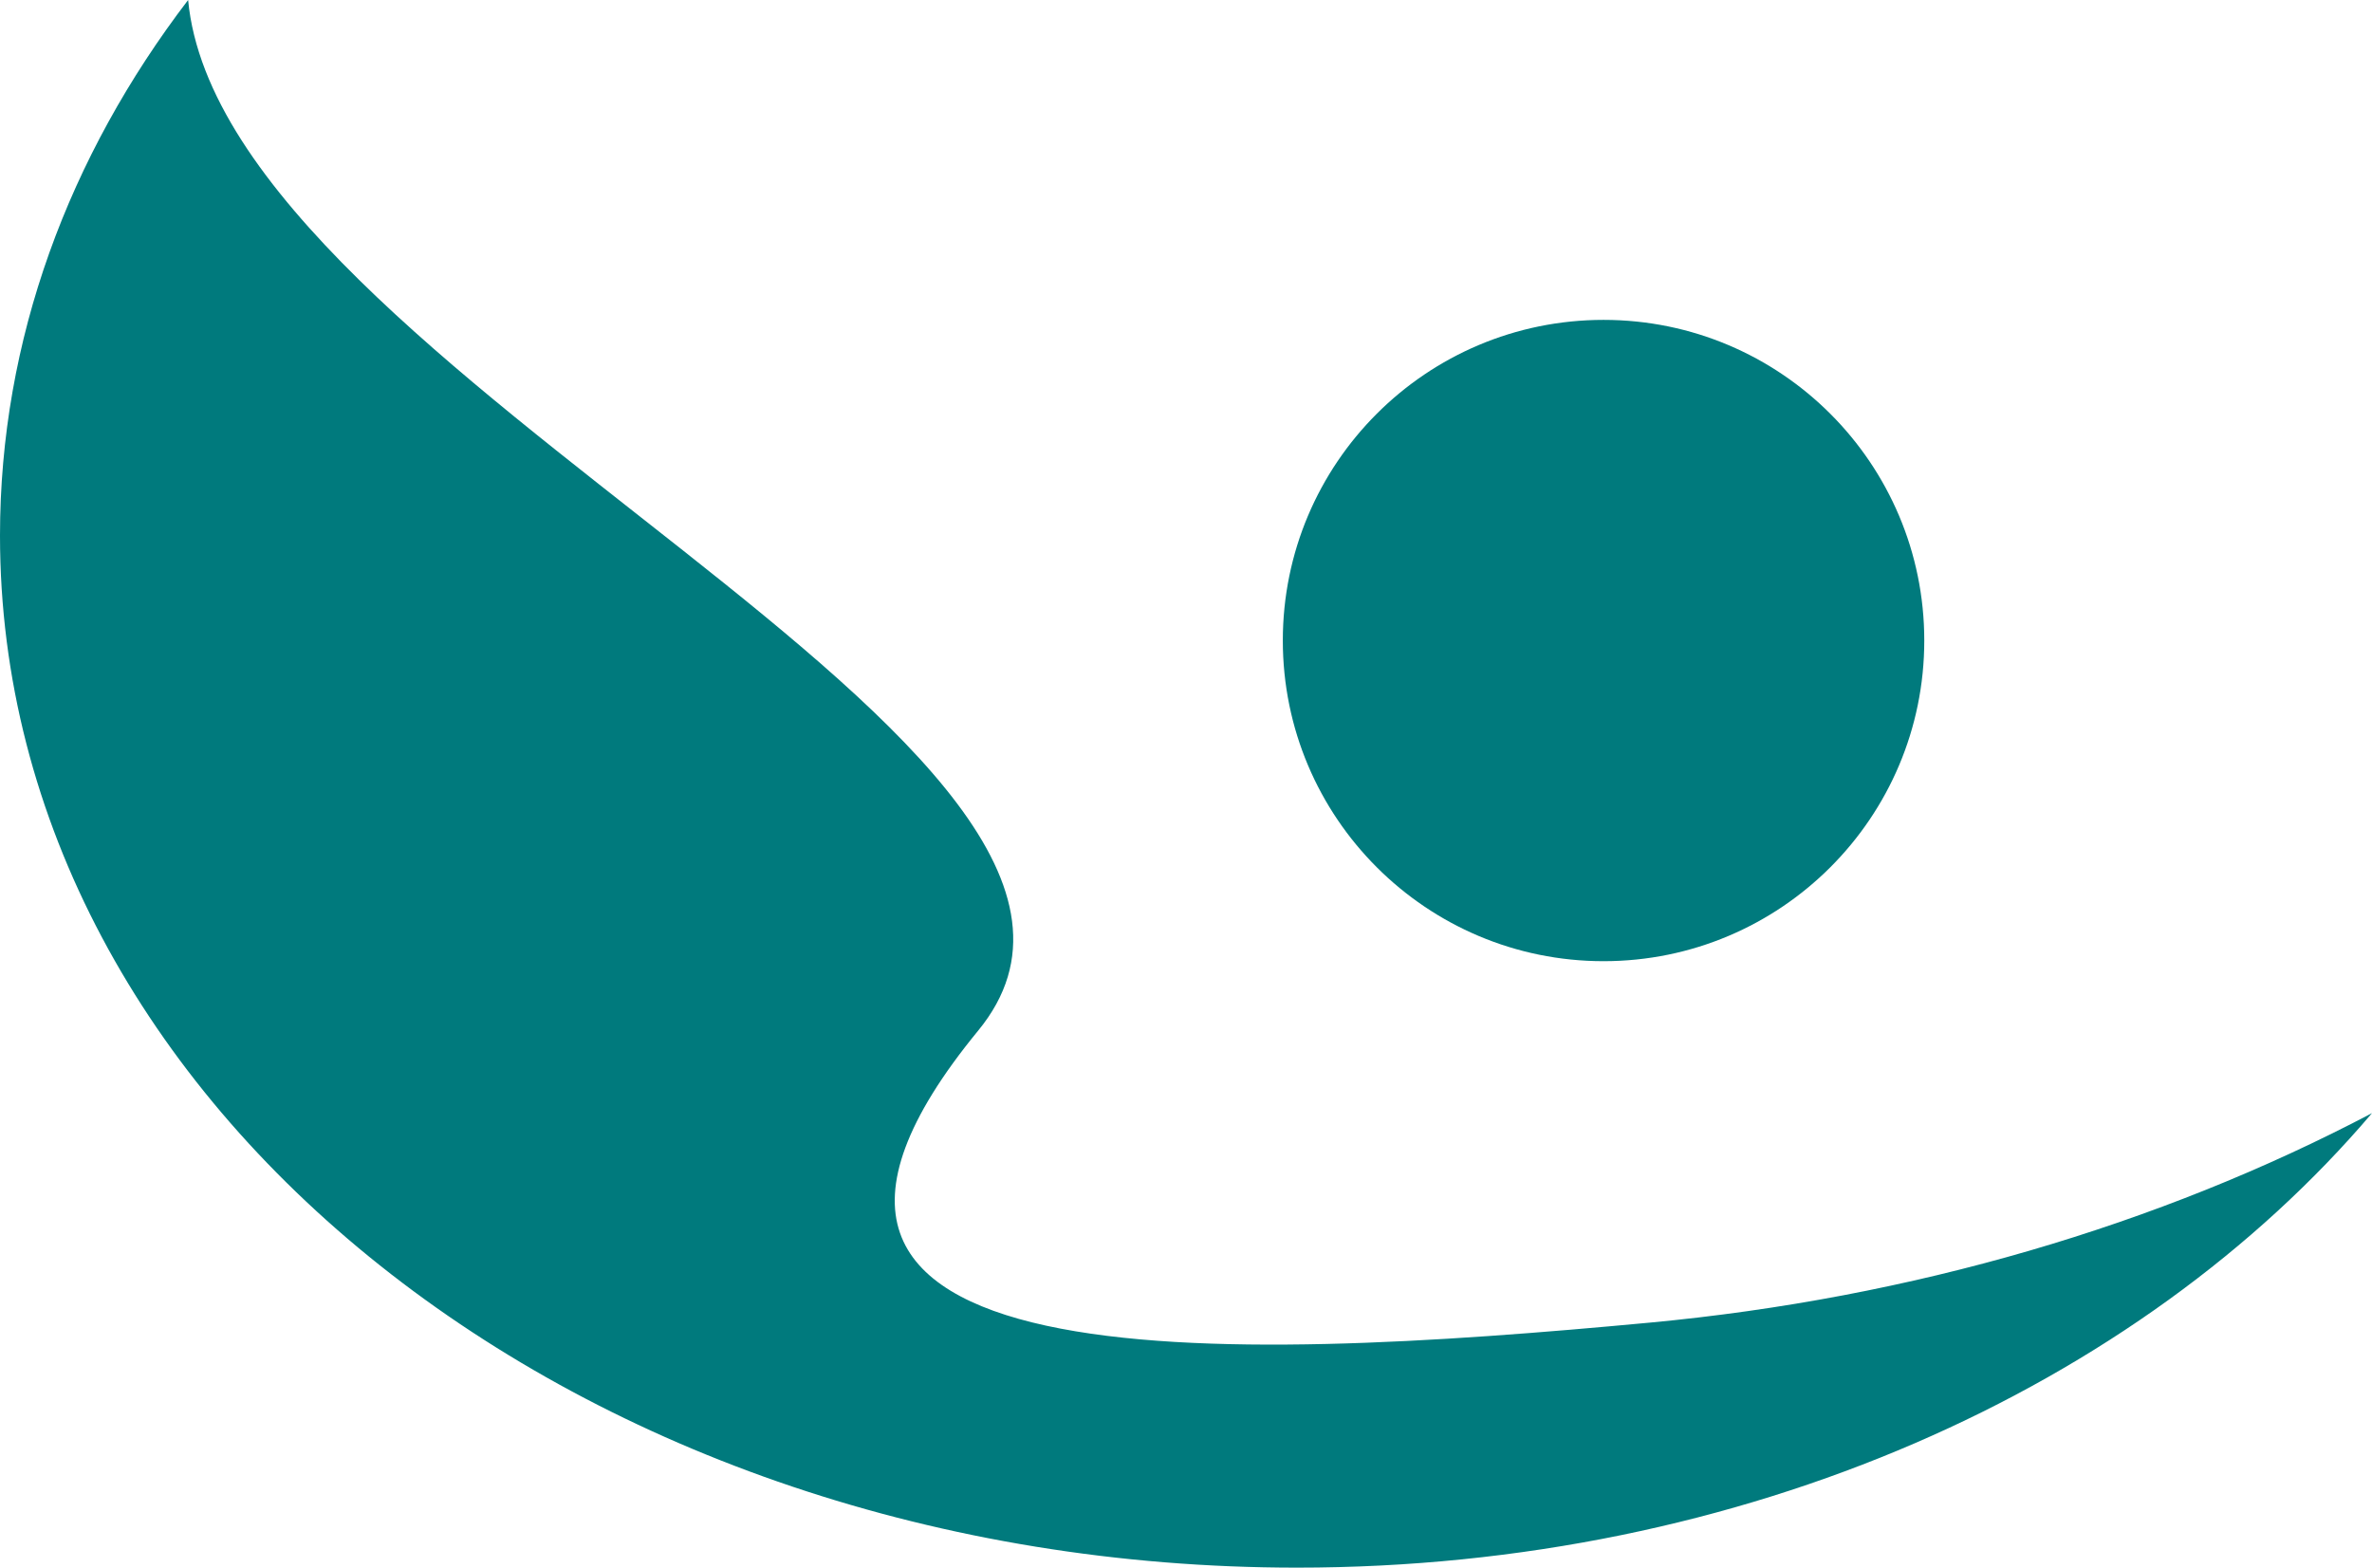
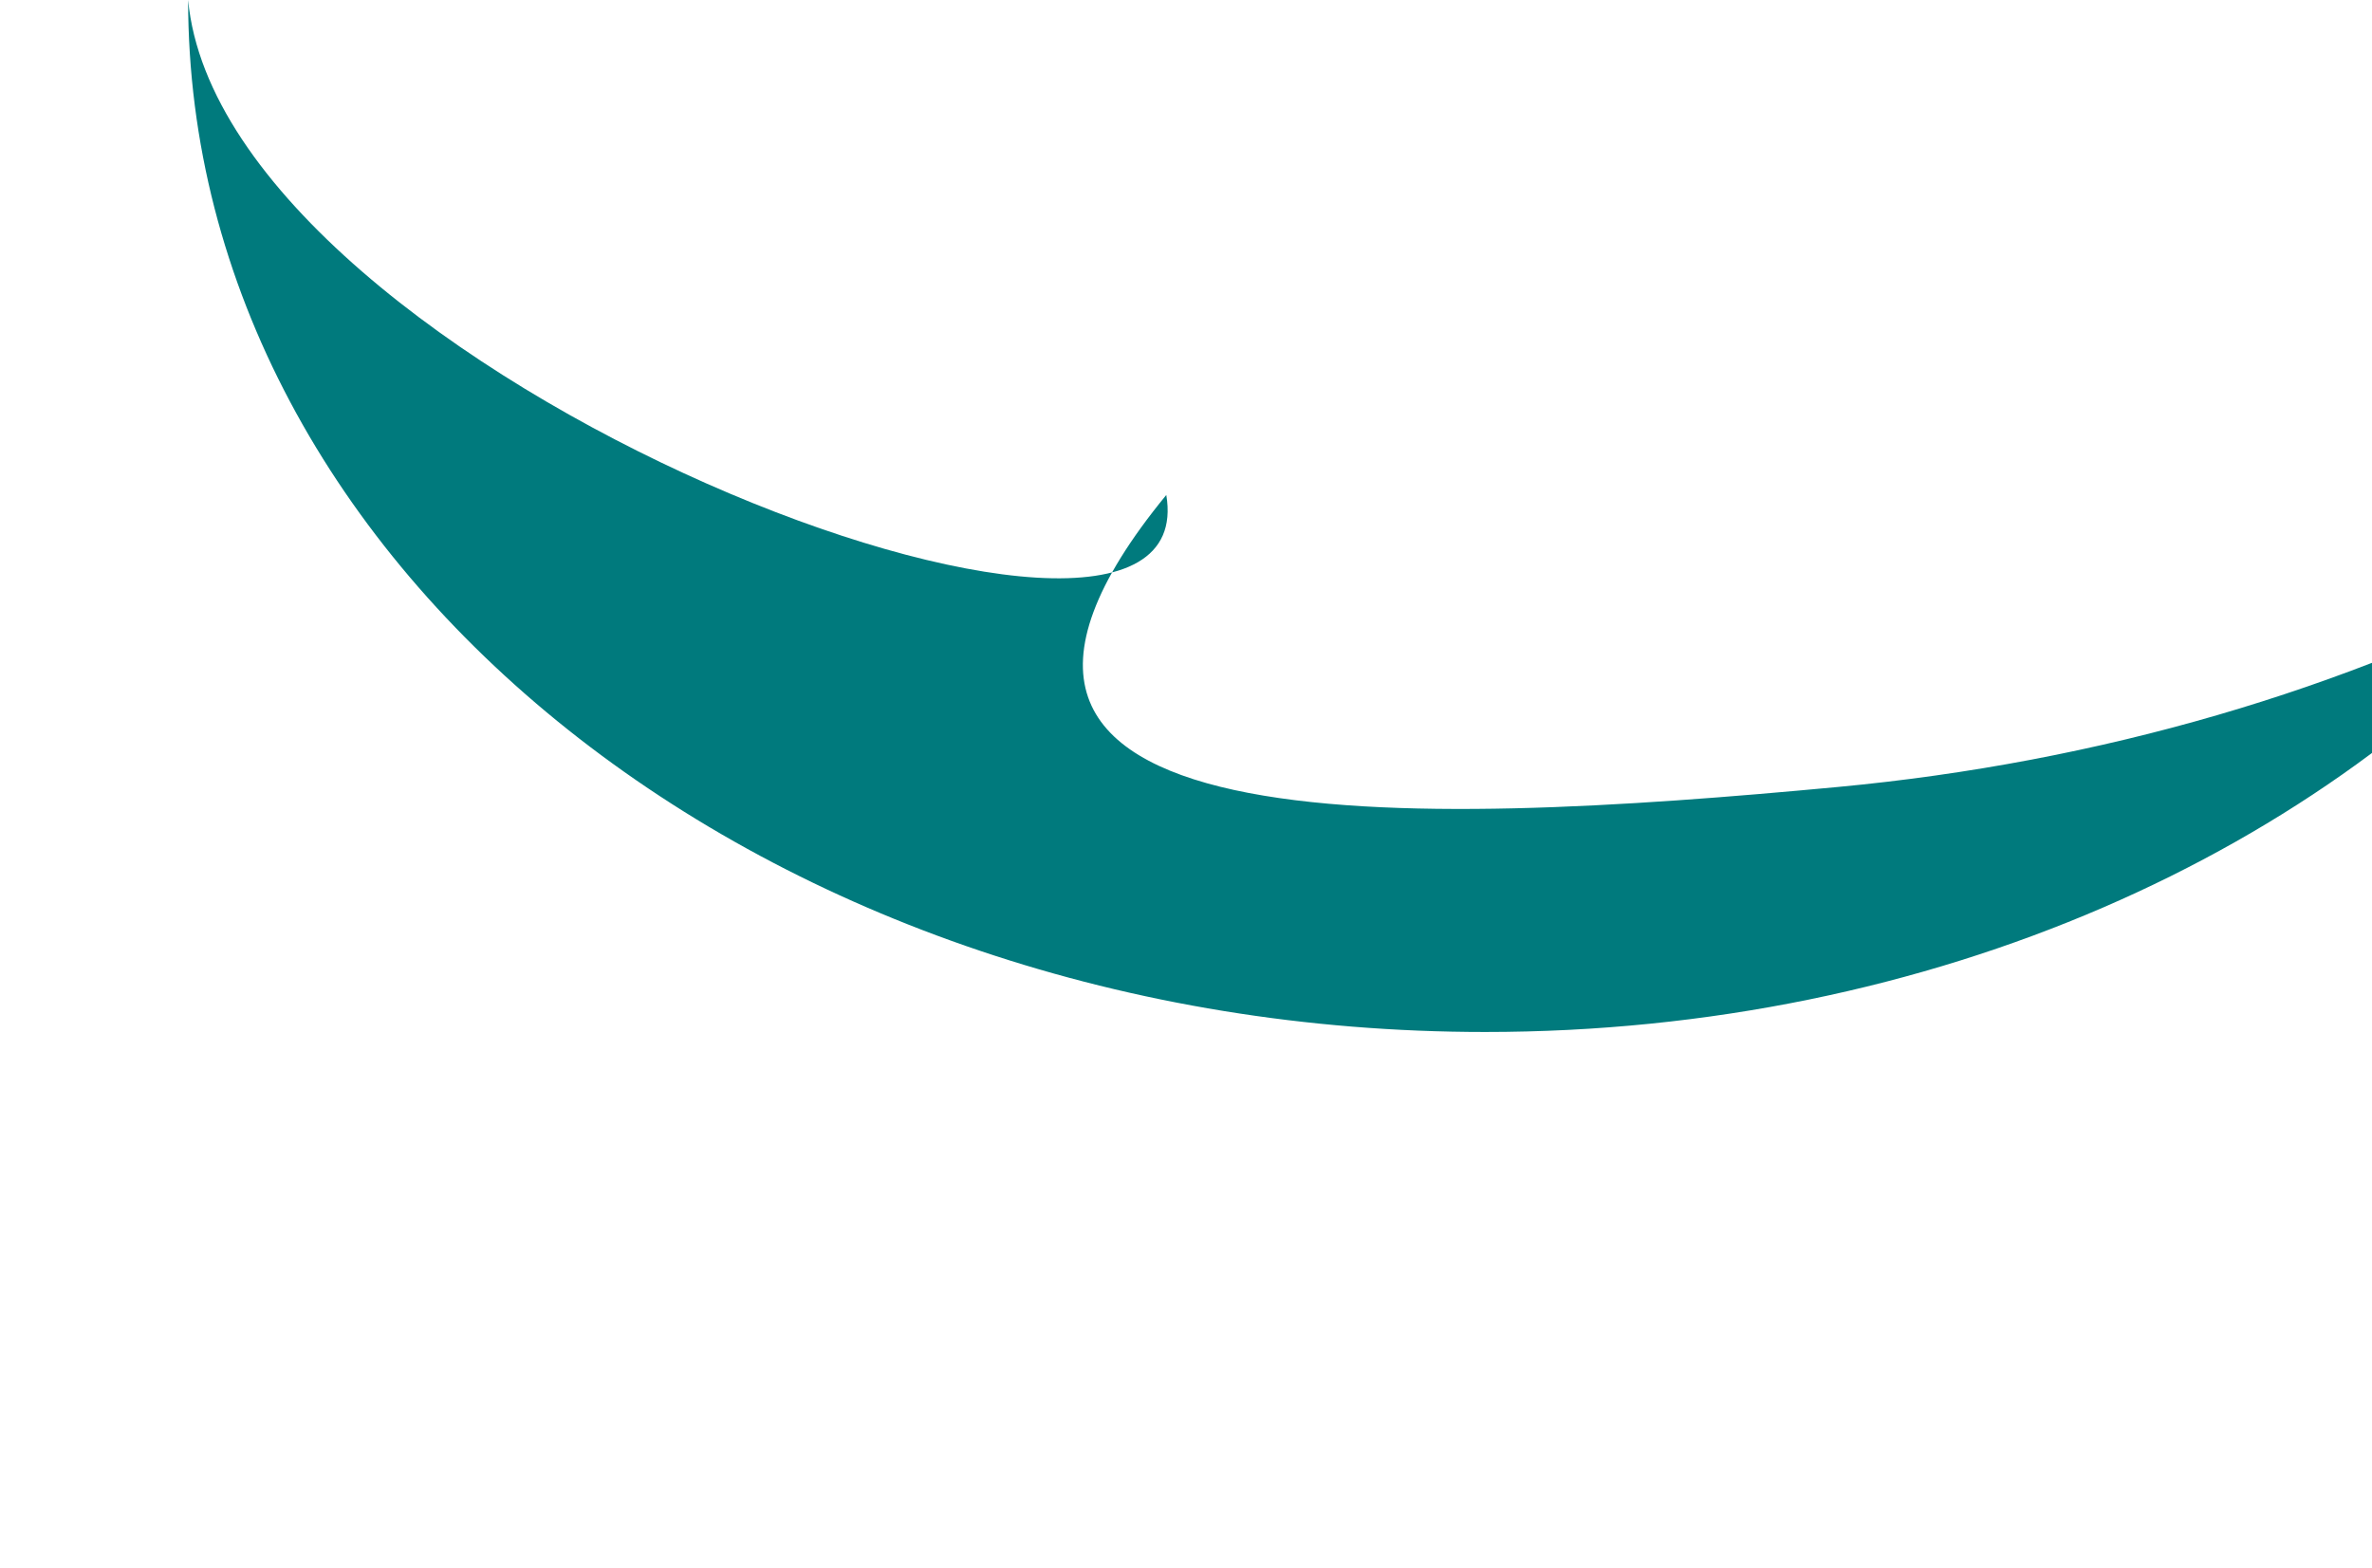
<svg xmlns="http://www.w3.org/2000/svg" xmlns:ns1="http://sodipodi.sourceforge.net/DTD/sodipodi-0.dtd" xmlns:ns2="http://www.inkscape.org/namespaces/inkscape" xmlns:xlink="http://www.w3.org/1999/xlink" version="1.1" id="Ebene_1" x="0px" y="0px" viewBox="0 0 244.87 161.87" xml:space="preserve" ns1:docname="Logo_AS_4c-symb.svg" width="244.87" height="161.87" ns2:version="0.92.4 (5da689c313, 2019-01-14)">
  <defs id="defs25" />
  <ns1:namedview pagecolor="#ffffff" bordercolor="#666666" borderopacity="1" objecttolerance="10" gridtolerance="10" guidetolerance="10" ns2:pageopacity="0" ns2:pageshadow="2" ns2:window-width="1920" ns2:window-height="1057" id="namedview23" showgrid="false" ns2:zoom="1" ns2:cx="554.72397" ns2:cy="79.275743" ns2:window-x="-8" ns2:window-y="-8" ns2:window-maximized="1" ns2:current-layer="g20" />
  <style type="text/css" id="style2">
	.st0{clip-path:url(#SVGID_2_);fill:#007A7D;}
	.st1{clip-path:url(#SVGID_2_);}
</style>
  <g id="g20" transform="translate(-262,-295)">
    <defs id="defs5">
      <rect id="SVGID_1_" x="262" y="295" width="668" height="194.46" />
    </defs>
    <clipPath id="SVGID_2_">
      <use xlink:href="#SVGID_1_" style="overflow:visible" id="use7" x="0" y="0" width="100%" height="100%" />
    </clipPath>
-     <path class="st0" d="M 281.42,295 C 269.1,311.13 262,330.06 262,350.31 c 0,58.85 59.95,106.56 133.89,106.56 46.19,0 86.91,-18.61 110.98,-46.93 -22.03,11.59 -47.48,19.09 -74.55,21.63 -43.41,4.07 -99.69,6.82 -69.34,-30.15 C 386.84,372.36 285.06,333.74 281.42,295" clip-path="url(#SVGID_2_)" id="path10" ns2:connector-curvature="0" style="fill:#007a7d" />
-     <path class="st0" d="m 427.54,394.25 c 18.28,0 33.11,-14.82 33.11,-33.11 0,-18.28 -14.82,-33.11 -33.11,-33.11 -18.29,0 -33.11,14.82 -33.11,33.11 0,18.29 14.83,33.11 33.11,33.11" clip-path="url(#SVGID_2_)" id="path12" ns2:connector-curvature="0" style="fill:#007a7d" />
+     <path class="st0" d="M 281.42,295 c 0,58.85 59.95,106.56 133.89,106.56 46.19,0 86.91,-18.61 110.98,-46.93 -22.03,11.59 -47.48,19.09 -74.55,21.63 -43.41,4.07 -99.69,6.82 -69.34,-30.15 C 386.84,372.36 285.06,333.74 281.42,295" clip-path="url(#SVGID_2_)" id="path10" ns2:connector-curvature="0" style="fill:#007a7d" />
  </g>
</svg>